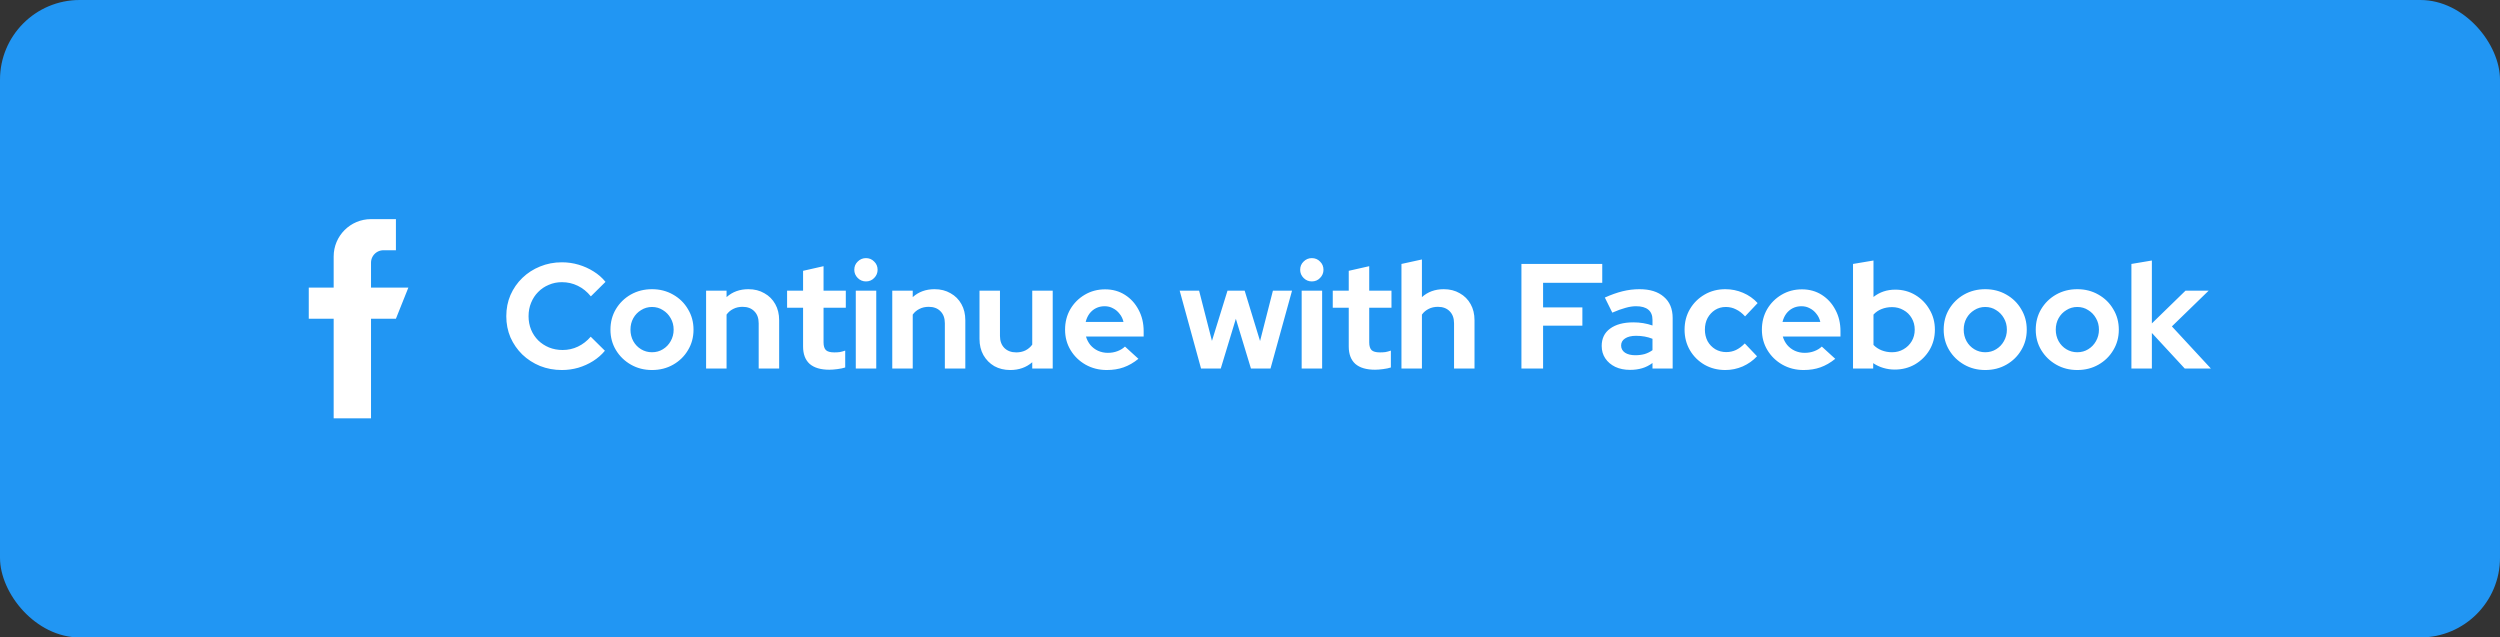
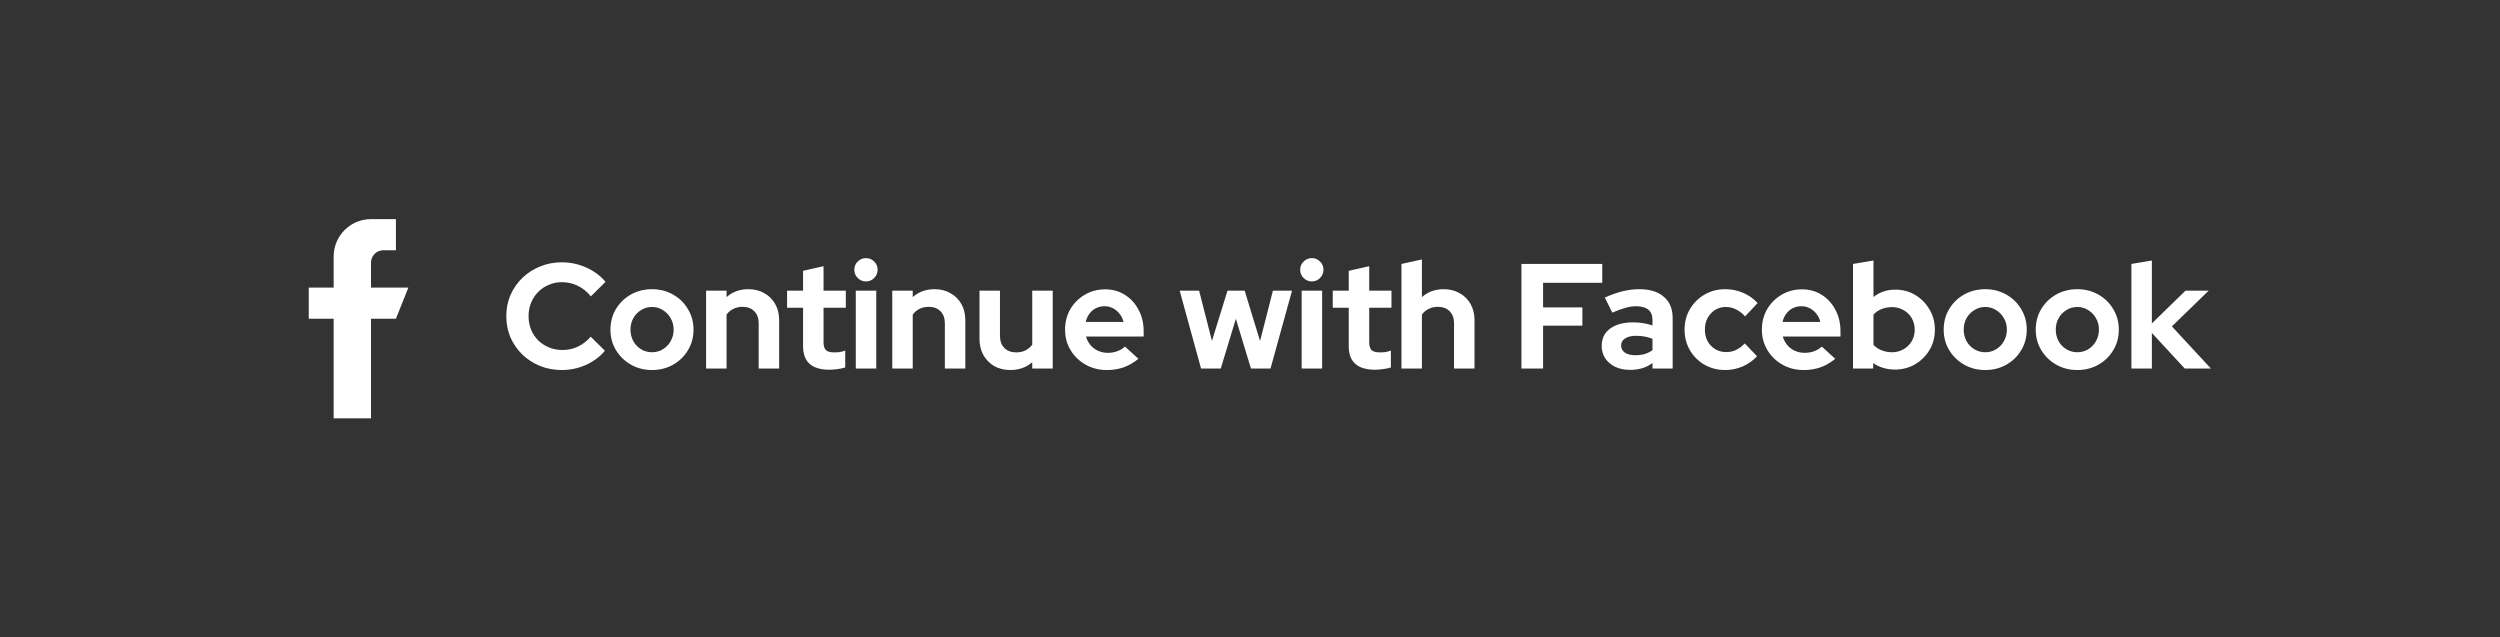
<svg xmlns="http://www.w3.org/2000/svg" width="251" height="64" viewBox="0 0 251 64" fill="none">
  <rect x="0" y="0" width="251" height="64" fill="#333333" stroke="none" />
-   <rect width="251" height="64" rx="8" fill="#2196F3" />
  <path d="M56.412 37.15C55.632 37.15 54.902 37.015 54.222 36.745C53.542 36.465 52.947 36.08 52.437 35.59C51.937 35.1 51.542 34.53 51.252 33.88C50.972 33.22 50.832 32.51 50.832 31.75C50.832 30.98 50.972 30.27 51.252 29.62C51.542 28.96 51.942 28.385 52.452 27.895C52.962 27.405 53.552 27.025 54.222 26.755C54.902 26.475 55.632 26.335 56.412 26.335C56.992 26.335 57.552 26.415 58.092 26.575C58.632 26.735 59.132 26.96 59.592 27.25C60.062 27.54 60.462 27.89 60.792 28.3L59.322 29.755C58.942 29.285 58.502 28.93 58.002 28.69C57.512 28.45 56.982 28.33 56.412 28.33C55.942 28.33 55.502 28.42 55.092 28.6C54.682 28.77 54.327 29.01 54.027 29.32C53.727 29.62 53.492 29.98 53.322 30.4C53.152 30.81 53.067 31.26 53.067 31.75C53.067 32.23 53.152 32.68 53.322 33.1C53.492 33.51 53.732 33.87 54.042 34.18C54.352 34.48 54.712 34.715 55.122 34.885C55.542 35.055 55.997 35.14 56.487 35.14C57.037 35.14 57.552 35.025 58.032 34.795C58.512 34.565 58.937 34.235 59.307 33.805L60.732 35.215C60.402 35.615 60.007 35.96 59.547 36.25C59.087 36.54 58.587 36.765 58.047 36.925C57.517 37.075 56.972 37.15 56.412 37.15ZM65.459 37.15C64.679 37.15 63.974 36.97 63.344 36.61C62.714 36.25 62.214 35.765 61.844 35.155C61.474 34.545 61.289 33.86 61.289 33.1C61.289 32.34 61.469 31.655 61.829 31.045C62.199 30.425 62.699 29.935 63.329 29.575C63.969 29.215 64.679 29.035 65.459 29.035C66.239 29.035 66.944 29.215 67.574 29.575C68.214 29.935 68.714 30.425 69.074 31.045C69.444 31.655 69.629 32.34 69.629 33.1C69.629 33.86 69.444 34.545 69.074 35.155C68.714 35.765 68.219 36.25 67.589 36.61C66.959 36.97 66.249 37.15 65.459 37.15ZM65.459 35.365C65.869 35.365 66.234 35.265 66.554 35.065C66.884 34.865 67.144 34.595 67.334 34.255C67.534 33.905 67.634 33.52 67.634 33.1C67.634 32.67 67.534 32.285 67.334 31.945C67.144 31.605 66.884 31.335 66.554 31.135C66.234 30.925 65.869 30.82 65.459 30.82C65.059 30.82 64.694 30.925 64.364 31.135C64.034 31.335 63.774 31.605 63.584 31.945C63.394 32.285 63.299 32.67 63.299 33.1C63.299 33.52 63.394 33.905 63.584 34.255C63.774 34.595 64.034 34.865 64.364 35.065C64.694 35.265 65.059 35.365 65.459 35.365ZM70.892 37V29.185H72.947V29.83C73.537 29.3 74.267 29.035 75.137 29.035C75.747 29.035 76.282 29.17 76.742 29.44C77.212 29.7 77.577 30.065 77.837 30.535C78.097 30.995 78.227 31.535 78.227 32.155V37H76.172V32.455C76.172 31.945 76.027 31.545 75.737 31.255C75.447 30.955 75.052 30.805 74.552 30.805C74.202 30.805 73.892 30.875 73.622 31.015C73.352 31.145 73.127 31.335 72.947 31.585V37H70.892ZM83.269 37.12C82.399 37.12 81.739 36.925 81.289 36.535C80.849 36.135 80.629 35.555 80.629 34.795V30.895H79.024V29.185H80.629V27.19L82.684 26.725V29.185H84.919V30.895H82.684V34.375C82.684 34.735 82.764 34.995 82.924 35.155C83.084 35.305 83.364 35.38 83.764 35.38C83.964 35.38 84.144 35.37 84.304 35.35C84.474 35.32 84.659 35.27 84.859 35.2V36.895C84.649 36.965 84.384 37.02 84.064 37.06C83.754 37.1 83.489 37.12 83.269 37.12ZM85.921 37V29.185H87.976V37H85.921ZM86.941 28.255C86.621 28.255 86.346 28.14 86.116 27.91C85.886 27.68 85.771 27.405 85.771 27.085C85.771 26.755 85.886 26.48 86.116 26.26C86.346 26.03 86.621 25.915 86.941 25.915C87.271 25.915 87.546 26.03 87.766 26.26C87.996 26.48 88.111 26.755 88.111 27.085C88.111 27.405 87.996 27.68 87.766 27.91C87.546 28.14 87.271 28.255 86.941 28.255ZM89.583 37V29.185H91.638V29.83C92.228 29.3 92.958 29.035 93.828 29.035C94.438 29.035 94.973 29.17 95.433 29.44C95.903 29.7 96.268 30.065 96.528 30.535C96.788 30.995 96.918 31.535 96.918 32.155V37H94.863V32.455C94.863 31.945 94.718 31.545 94.428 31.255C94.138 30.955 93.743 30.805 93.243 30.805C92.893 30.805 92.583 30.875 92.313 31.015C92.043 31.145 91.818 31.335 91.638 31.585V37H89.583ZM101.432 37.15C100.832 37.15 100.297 37.02 99.827 36.76C99.367 36.49 99.002 36.12 98.732 35.65C98.472 35.18 98.342 34.64 98.342 34.03V29.185H100.397V33.73C100.397 34.23 100.542 34.63 100.832 34.93C101.132 35.23 101.532 35.38 102.032 35.38C102.372 35.38 102.677 35.315 102.947 35.185C103.227 35.045 103.457 34.85 103.637 34.6V29.185H105.692V37H103.637V36.37C103.037 36.89 102.302 37.15 101.432 37.15ZM111.118 37.15C110.338 37.15 109.628 36.97 108.988 36.61C108.358 36.25 107.858 35.765 107.488 35.155C107.118 34.545 106.933 33.86 106.933 33.1C106.933 32.34 107.108 31.655 107.458 31.045C107.818 30.435 108.303 29.95 108.913 29.59C109.523 29.23 110.203 29.05 110.953 29.05C111.703 29.05 112.368 29.235 112.948 29.605C113.528 29.975 113.983 30.475 114.313 31.105C114.653 31.735 114.823 32.45 114.823 33.25V33.79H109.033C109.123 34.1 109.268 34.38 109.468 34.63C109.678 34.88 109.933 35.075 110.233 35.215C110.543 35.355 110.873 35.425 111.223 35.425C111.573 35.425 111.893 35.37 112.183 35.26C112.483 35.15 112.738 34.995 112.948 34.795L114.298 36.025C113.818 36.415 113.323 36.7 112.813 36.88C112.313 37.06 111.748 37.15 111.118 37.15ZM109.003 32.32H112.798C112.728 32.01 112.598 31.74 112.408 31.51C112.228 31.27 112.008 31.085 111.748 30.955C111.498 30.815 111.218 30.745 110.908 30.745C110.588 30.745 110.298 30.81 110.038 30.94C109.778 31.07 109.558 31.255 109.378 31.495C109.208 31.725 109.083 32 109.003 32.32ZM120.585 37L118.44 29.185H120.39L121.68 34.225L123.24 29.185H124.965L126.51 34.24L127.8 29.185H129.72L127.56 37H125.595L124.08 32.005L122.565 37H120.585ZM130.687 37V29.185H132.742V37H130.687ZM131.707 28.255C131.387 28.255 131.112 28.14 130.882 27.91C130.652 27.68 130.537 27.405 130.537 27.085C130.537 26.755 130.652 26.48 130.882 26.26C131.112 26.03 131.387 25.915 131.707 25.915C132.037 25.915 132.312 26.03 132.532 26.26C132.762 26.48 132.877 26.755 132.877 27.085C132.877 27.405 132.762 27.68 132.532 27.91C132.312 28.14 132.037 28.255 131.707 28.255ZM138.054 37.12C137.184 37.12 136.524 36.925 136.074 36.535C135.634 36.135 135.414 35.555 135.414 34.795V30.895H133.809V29.185H135.414V27.19L137.469 26.725V29.185H139.704V30.895H137.469V34.375C137.469 34.735 137.549 34.995 137.709 35.155C137.869 35.305 138.149 35.38 138.549 35.38C138.749 35.38 138.929 35.37 139.089 35.35C139.259 35.32 139.444 35.27 139.644 35.2V36.895C139.434 36.965 139.169 37.02 138.849 37.06C138.539 37.1 138.274 37.12 138.054 37.12ZM140.706 37V26.5L142.761 26.05V29.83C143.351 29.3 144.081 29.035 144.951 29.035C145.561 29.035 146.096 29.17 146.556 29.44C147.026 29.7 147.391 30.065 147.651 30.535C147.911 30.995 148.041 31.535 148.041 32.155V37H145.986V32.455C145.986 31.945 145.841 31.545 145.551 31.255C145.261 30.955 144.866 30.805 144.366 30.805C144.016 30.805 143.706 30.875 143.436 31.015C143.166 31.145 142.941 31.335 142.761 31.585V37H140.706ZM152.751 37V26.5H160.866V28.39H154.926V30.865H158.871V32.695H154.926V37H152.751ZM163.66 37.135C163.1 37.135 162.605 37.035 162.175 36.835C161.745 36.625 161.41 36.34 161.17 35.98C160.93 35.62 160.81 35.205 160.81 34.735C160.81 33.985 161.09 33.405 161.65 32.995C162.22 32.575 163 32.365 163.99 32.365C164.67 32.365 165.31 32.47 165.91 32.68V32.11C165.91 31.66 165.77 31.32 165.49 31.09C165.21 30.86 164.8 30.745 164.26 30.745C163.93 30.745 163.575 30.8 163.195 30.91C162.815 31.01 162.375 31.17 161.875 31.39L161.125 29.875C161.745 29.595 162.335 29.385 162.895 29.245C163.465 29.105 164.035 29.035 164.605 29.035C165.655 29.035 166.47 29.29 167.05 29.8C167.64 30.3 167.935 31.01 167.935 31.93V37H165.91V36.445C165.59 36.685 165.245 36.86 164.875 36.97C164.505 37.08 164.1 37.135 163.66 37.135ZM162.76 34.69C162.76 34.99 162.89 35.23 163.15 35.41C163.41 35.58 163.755 35.665 164.185 35.665C164.525 35.665 164.84 35.625 165.13 35.545C165.42 35.455 165.68 35.325 165.91 35.155V34.015C165.66 33.915 165.4 33.84 165.13 33.79C164.86 33.74 164.57 33.715 164.26 33.715C163.79 33.715 163.42 33.805 163.15 33.985C162.89 34.155 162.76 34.39 162.76 34.69ZM173.226 37.15C172.456 37.15 171.761 36.975 171.141 36.625C170.521 36.265 170.031 35.78 169.671 35.17C169.311 34.55 169.131 33.86 169.131 33.1C169.131 32.33 169.311 31.64 169.671 31.03C170.031 30.42 170.521 29.935 171.141 29.575C171.761 29.215 172.456 29.035 173.226 29.035C173.846 29.035 174.436 29.155 174.996 29.395C175.566 29.635 176.056 29.98 176.466 30.43L175.206 31.765C174.916 31.445 174.611 31.21 174.291 31.06C173.981 30.9 173.641 30.82 173.271 30.82C172.871 30.82 172.511 30.92 172.191 31.12C171.881 31.32 171.631 31.59 171.441 31.93C171.261 32.27 171.171 32.66 171.171 33.1C171.171 33.52 171.261 33.905 171.441 34.255C171.631 34.595 171.891 34.865 172.221 35.065C172.551 35.255 172.916 35.35 173.316 35.35C173.666 35.35 173.991 35.28 174.291 35.14C174.601 34.99 174.896 34.77 175.176 34.48L176.406 35.77C176.006 36.2 175.526 36.54 174.966 36.79C174.406 37.03 173.826 37.15 173.226 37.15ZM181.079 37.15C180.299 37.15 179.589 36.97 178.949 36.61C178.319 36.25 177.819 35.765 177.449 35.155C177.079 34.545 176.894 33.86 176.894 33.1C176.894 32.34 177.069 31.655 177.419 31.045C177.779 30.435 178.264 29.95 178.874 29.59C179.484 29.23 180.164 29.05 180.914 29.05C181.664 29.05 182.329 29.235 182.909 29.605C183.489 29.975 183.944 30.475 184.274 31.105C184.614 31.735 184.784 32.45 184.784 33.25V33.79H178.994C179.084 34.1 179.229 34.38 179.429 34.63C179.639 34.88 179.894 35.075 180.194 35.215C180.504 35.355 180.834 35.425 181.184 35.425C181.534 35.425 181.854 35.37 182.144 35.26C182.444 35.15 182.699 34.995 182.909 34.795L184.259 36.025C183.779 36.415 183.284 36.7 182.774 36.88C182.274 37.06 181.709 37.15 181.079 37.15ZM178.964 32.32H182.759C182.689 32.01 182.559 31.74 182.369 31.51C182.189 31.27 181.969 31.085 181.709 30.955C181.459 30.815 181.179 30.745 180.869 30.745C180.549 30.745 180.259 30.81 179.999 30.94C179.739 31.07 179.519 31.255 179.339 31.495C179.169 31.725 179.044 32 178.964 32.32ZM186.043 37V26.5L188.098 26.155V29.815C188.718 29.325 189.448 29.08 190.288 29.08C191.028 29.08 191.698 29.26 192.298 29.62C192.898 29.98 193.373 30.465 193.723 31.075C194.083 31.675 194.263 32.35 194.263 33.1C194.263 33.85 194.083 34.53 193.723 35.14C193.363 35.74 192.878 36.22 192.268 36.58C191.658 36.93 190.978 37.105 190.228 37.105C189.838 37.105 189.458 37.05 189.088 36.94C188.718 36.83 188.378 36.67 188.068 36.46V37H186.043ZM189.958 35.365C190.388 35.365 190.773 35.265 191.113 35.065C191.463 34.865 191.738 34.595 191.938 34.255C192.138 33.915 192.238 33.53 192.238 33.1C192.238 32.67 192.138 32.285 191.938 31.945C191.738 31.595 191.463 31.325 191.113 31.135C190.773 30.935 190.388 30.835 189.958 30.835C189.578 30.835 189.228 30.9 188.908 31.03C188.598 31.15 188.328 31.335 188.098 31.585V34.63C188.318 34.86 188.588 35.04 188.908 35.17C189.238 35.3 189.588 35.365 189.958 35.365ZM199.316 37.15C198.536 37.15 197.831 36.97 197.201 36.61C196.571 36.25 196.071 35.765 195.701 35.155C195.331 34.545 195.146 33.86 195.146 33.1C195.146 32.34 195.326 31.655 195.686 31.045C196.056 30.425 196.556 29.935 197.186 29.575C197.826 29.215 198.536 29.035 199.316 29.035C200.096 29.035 200.801 29.215 201.431 29.575C202.071 29.935 202.571 30.425 202.931 31.045C203.301 31.655 203.486 32.34 203.486 33.1C203.486 33.86 203.301 34.545 202.931 35.155C202.571 35.765 202.076 36.25 201.446 36.61C200.816 36.97 200.106 37.15 199.316 37.15ZM199.316 35.365C199.726 35.365 200.091 35.265 200.411 35.065C200.741 34.865 201.001 34.595 201.191 34.255C201.391 33.905 201.491 33.52 201.491 33.1C201.491 32.67 201.391 32.285 201.191 31.945C201.001 31.605 200.741 31.335 200.411 31.135C200.091 30.925 199.726 30.82 199.316 30.82C198.916 30.82 198.551 30.925 198.221 31.135C197.891 31.335 197.631 31.605 197.441 31.945C197.251 32.285 197.156 32.67 197.156 33.1C197.156 33.52 197.251 33.905 197.441 34.255C197.631 34.595 197.891 34.865 198.221 35.065C198.551 35.265 198.916 35.365 199.316 35.365ZM208.559 37.15C207.779 37.15 207.074 36.97 206.444 36.61C205.814 36.25 205.314 35.765 204.944 35.155C204.574 34.545 204.389 33.86 204.389 33.1C204.389 32.34 204.569 31.655 204.929 31.045C205.299 30.425 205.799 29.935 206.429 29.575C207.069 29.215 207.779 29.035 208.559 29.035C209.339 29.035 210.044 29.215 210.674 29.575C211.314 29.935 211.814 30.425 212.174 31.045C212.544 31.655 212.729 32.34 212.729 33.1C212.729 33.86 212.544 34.545 212.174 35.155C211.814 35.765 211.319 36.25 210.689 36.61C210.059 36.97 209.349 37.15 208.559 37.15ZM208.559 35.365C208.969 35.365 209.334 35.265 209.654 35.065C209.984 34.865 210.244 34.595 210.434 34.255C210.634 33.905 210.734 33.52 210.734 33.1C210.734 32.67 210.634 32.285 210.434 31.945C210.244 31.605 209.984 31.335 209.654 31.135C209.334 30.925 208.969 30.82 208.559 30.82C208.159 30.82 207.794 30.925 207.464 31.135C207.134 31.335 206.874 31.605 206.684 31.945C206.494 32.285 206.399 32.67 206.399 33.1C206.399 33.52 206.494 33.905 206.684 34.255C206.874 34.595 207.134 34.865 207.464 35.065C207.794 35.265 208.159 35.365 208.559 35.365ZM213.993 37V26.5L216.048 26.155V32.47L219.423 29.185H221.748L218.058 32.77L221.973 37H219.348L216.048 33.43V37H213.993Z" fill="white" />
  <path d="M36.75 28.875V29.375H37.25H40.261L39.411 31.5H37.25H36.75V32V41.5H34V32V31.5H33.5H31.5V29.375H33.5H34V28.875V25.75C34 23.955 35.455 22.5 37.25 22.5H39.25V24.625H38.5C37.534 24.625 36.75 25.409 36.75 26.375V28.875Z" fill="white" stroke="white" />
</svg>